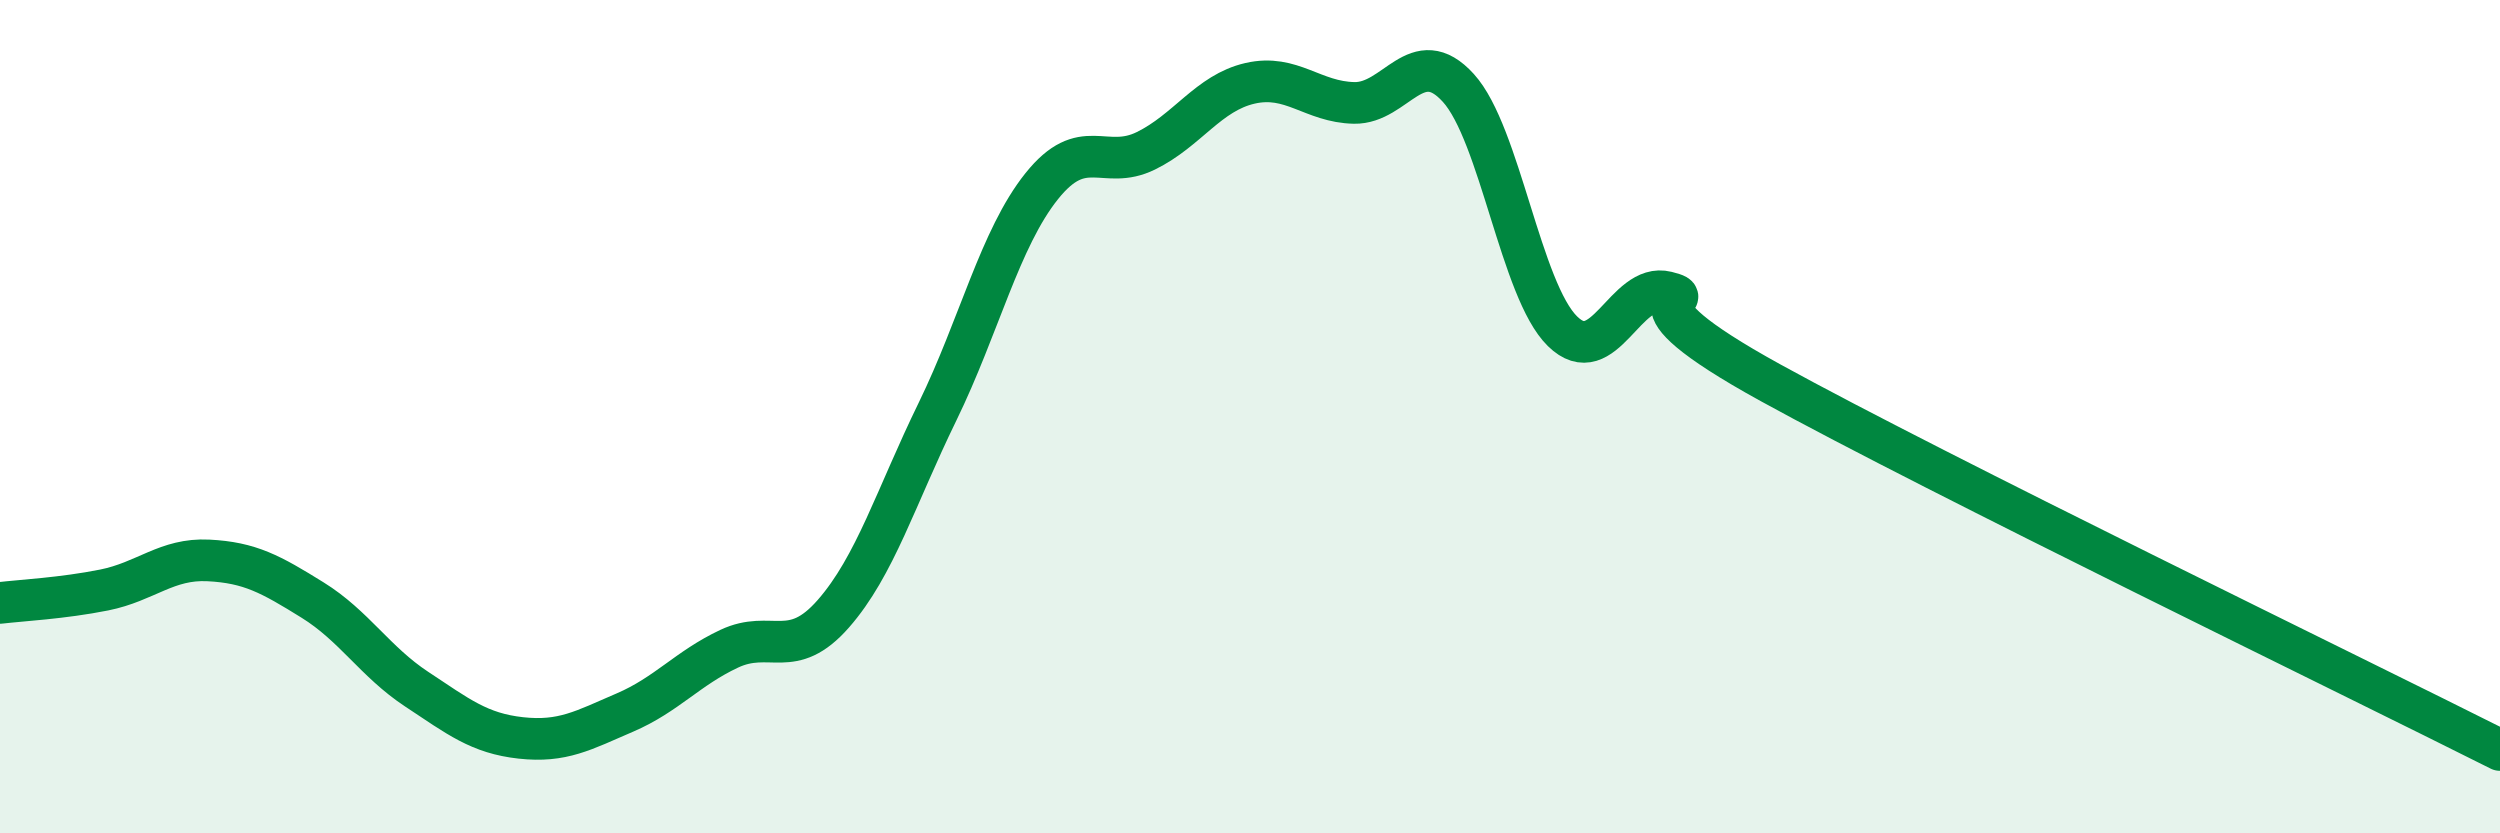
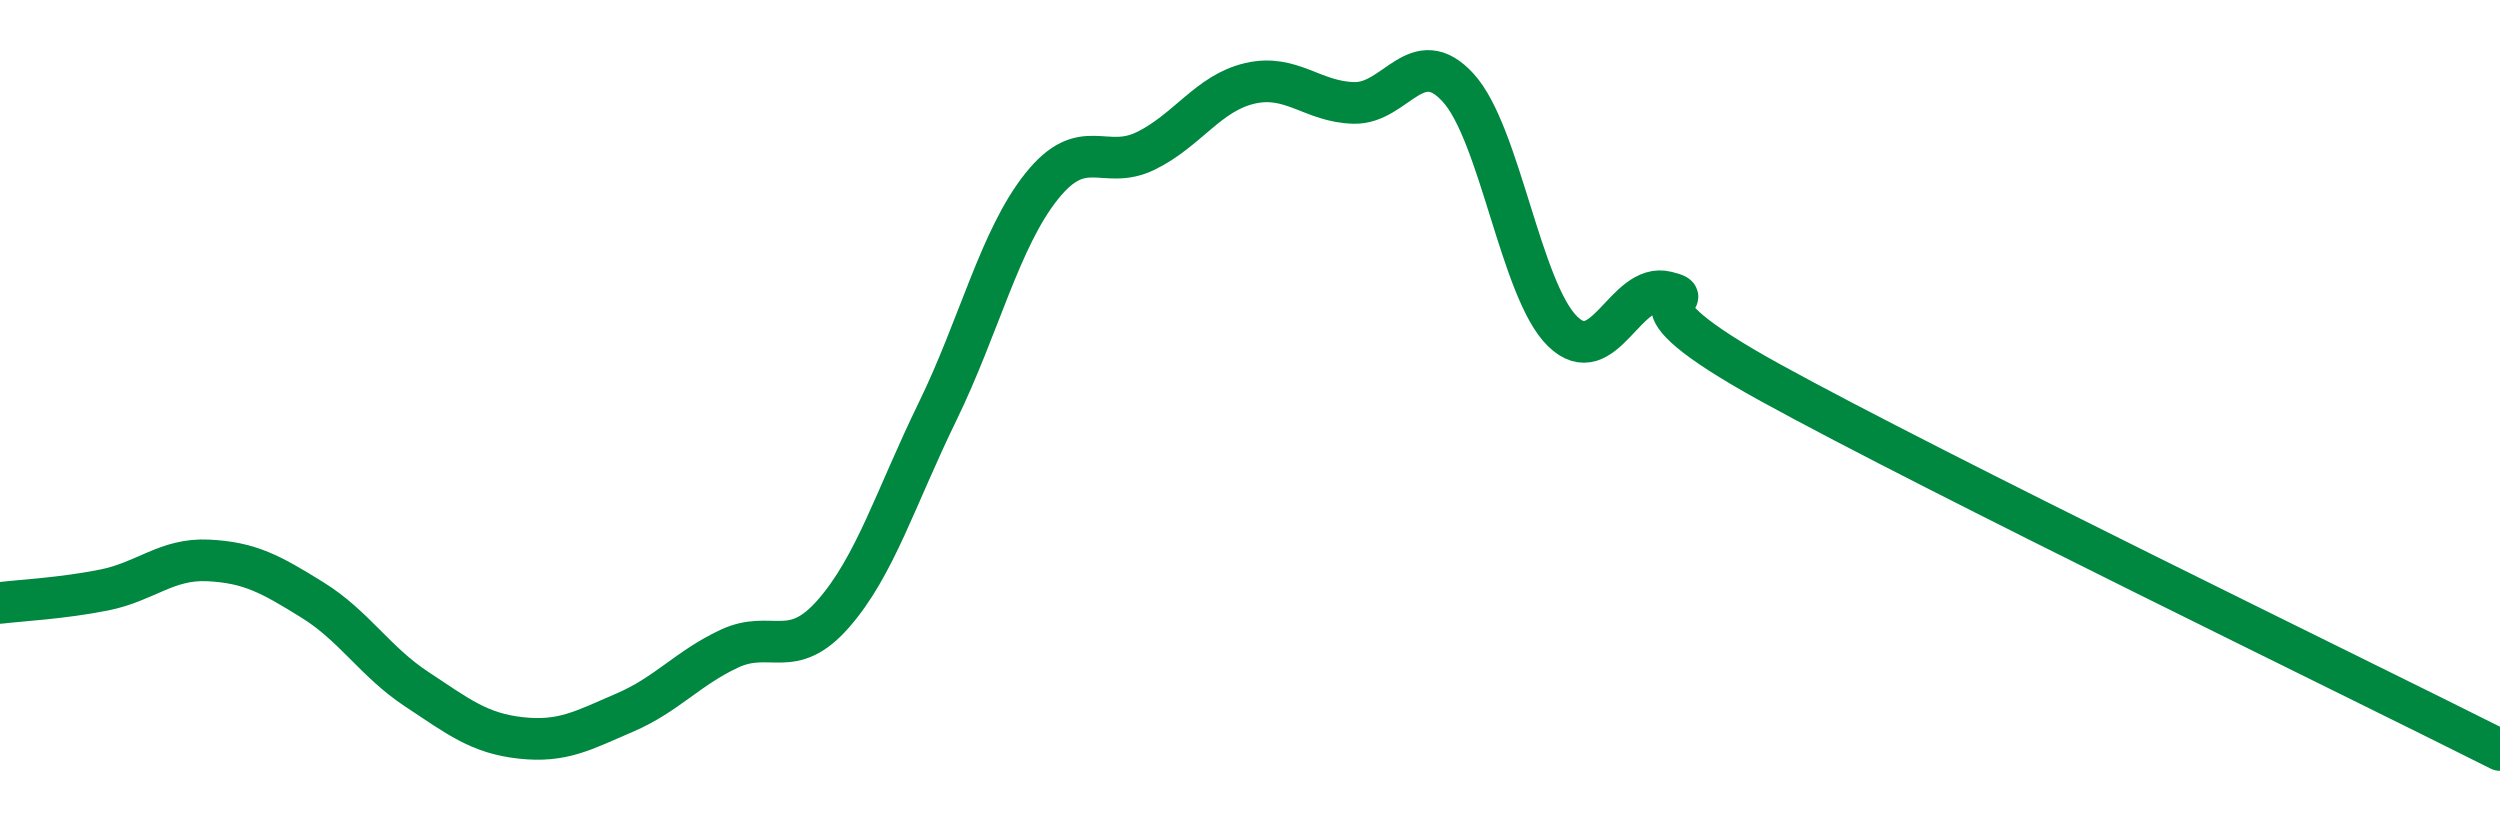
<svg xmlns="http://www.w3.org/2000/svg" width="60" height="20" viewBox="0 0 60 20">
-   <path d="M 0,14.47 C 0.5,14.41 1.5,14.36 2.5,14.16 C 3.5,13.96 4,13.4 5,13.45 C 6,13.5 6.5,13.78 7.5,14.4 C 8.5,15.02 9,15.88 10,16.54 C 11,17.2 11.5,17.6 12.5,17.71 C 13.5,17.82 14,17.53 15,17.1 C 16,16.67 16.5,16.04 17.5,15.57 C 18.5,15.1 19,15.87 20,14.73 C 21,13.59 21.5,11.93 22.5,9.88 C 23.5,7.83 24,5.72 25,4.47 C 26,3.22 26.5,4.11 27.5,3.62 C 28.5,3.13 29,2.23 30,2 C 31,1.77 31.5,2.45 32.5,2.47 C 33.5,2.49 34,1.01 35,2.11 C 36,3.21 36.5,6.97 37.5,7.95 C 38.5,8.93 39,6.76 40,7.01 C 41,7.26 38.5,6.99 42.5,9.19 C 46.5,11.39 56.5,16.24 60,18L60 20L0 20Z" fill="#008740" opacity="0.1" stroke-linecap="round" stroke-linejoin="round" />
  <path d="M 0,14.47 C 0.5,14.41 1.5,14.36 2.5,14.16 C 3.5,13.96 4,13.4 5,13.45 C 6,13.5 6.5,13.78 7.5,14.4 C 8.5,15.02 9,15.88 10,16.54 C 11,17.2 11.5,17.6 12.5,17.71 C 13.5,17.82 14,17.53 15,17.1 C 16,16.67 16.5,16.04 17.5,15.57 C 18.5,15.1 19,15.87 20,14.73 C 21,13.59 21.5,11.93 22.5,9.88 C 23.5,7.83 24,5.72 25,4.47 C 26,3.22 26.5,4.11 27.5,3.62 C 28.5,3.13 29,2.23 30,2 C 31,1.77 31.5,2.45 32.5,2.47 C 33.5,2.49 34,1.01 35,2.11 C 36,3.21 36.5,6.97 37.5,7.95 C 38.5,8.93 39,6.76 40,7.01 C 41,7.26 38.5,6.99 42.5,9.19 C 46.5,11.39 56.5,16.24 60,18" stroke="#008740" stroke-width="1" fill="none" stroke-linecap="round" stroke-linejoin="round" />
</svg>